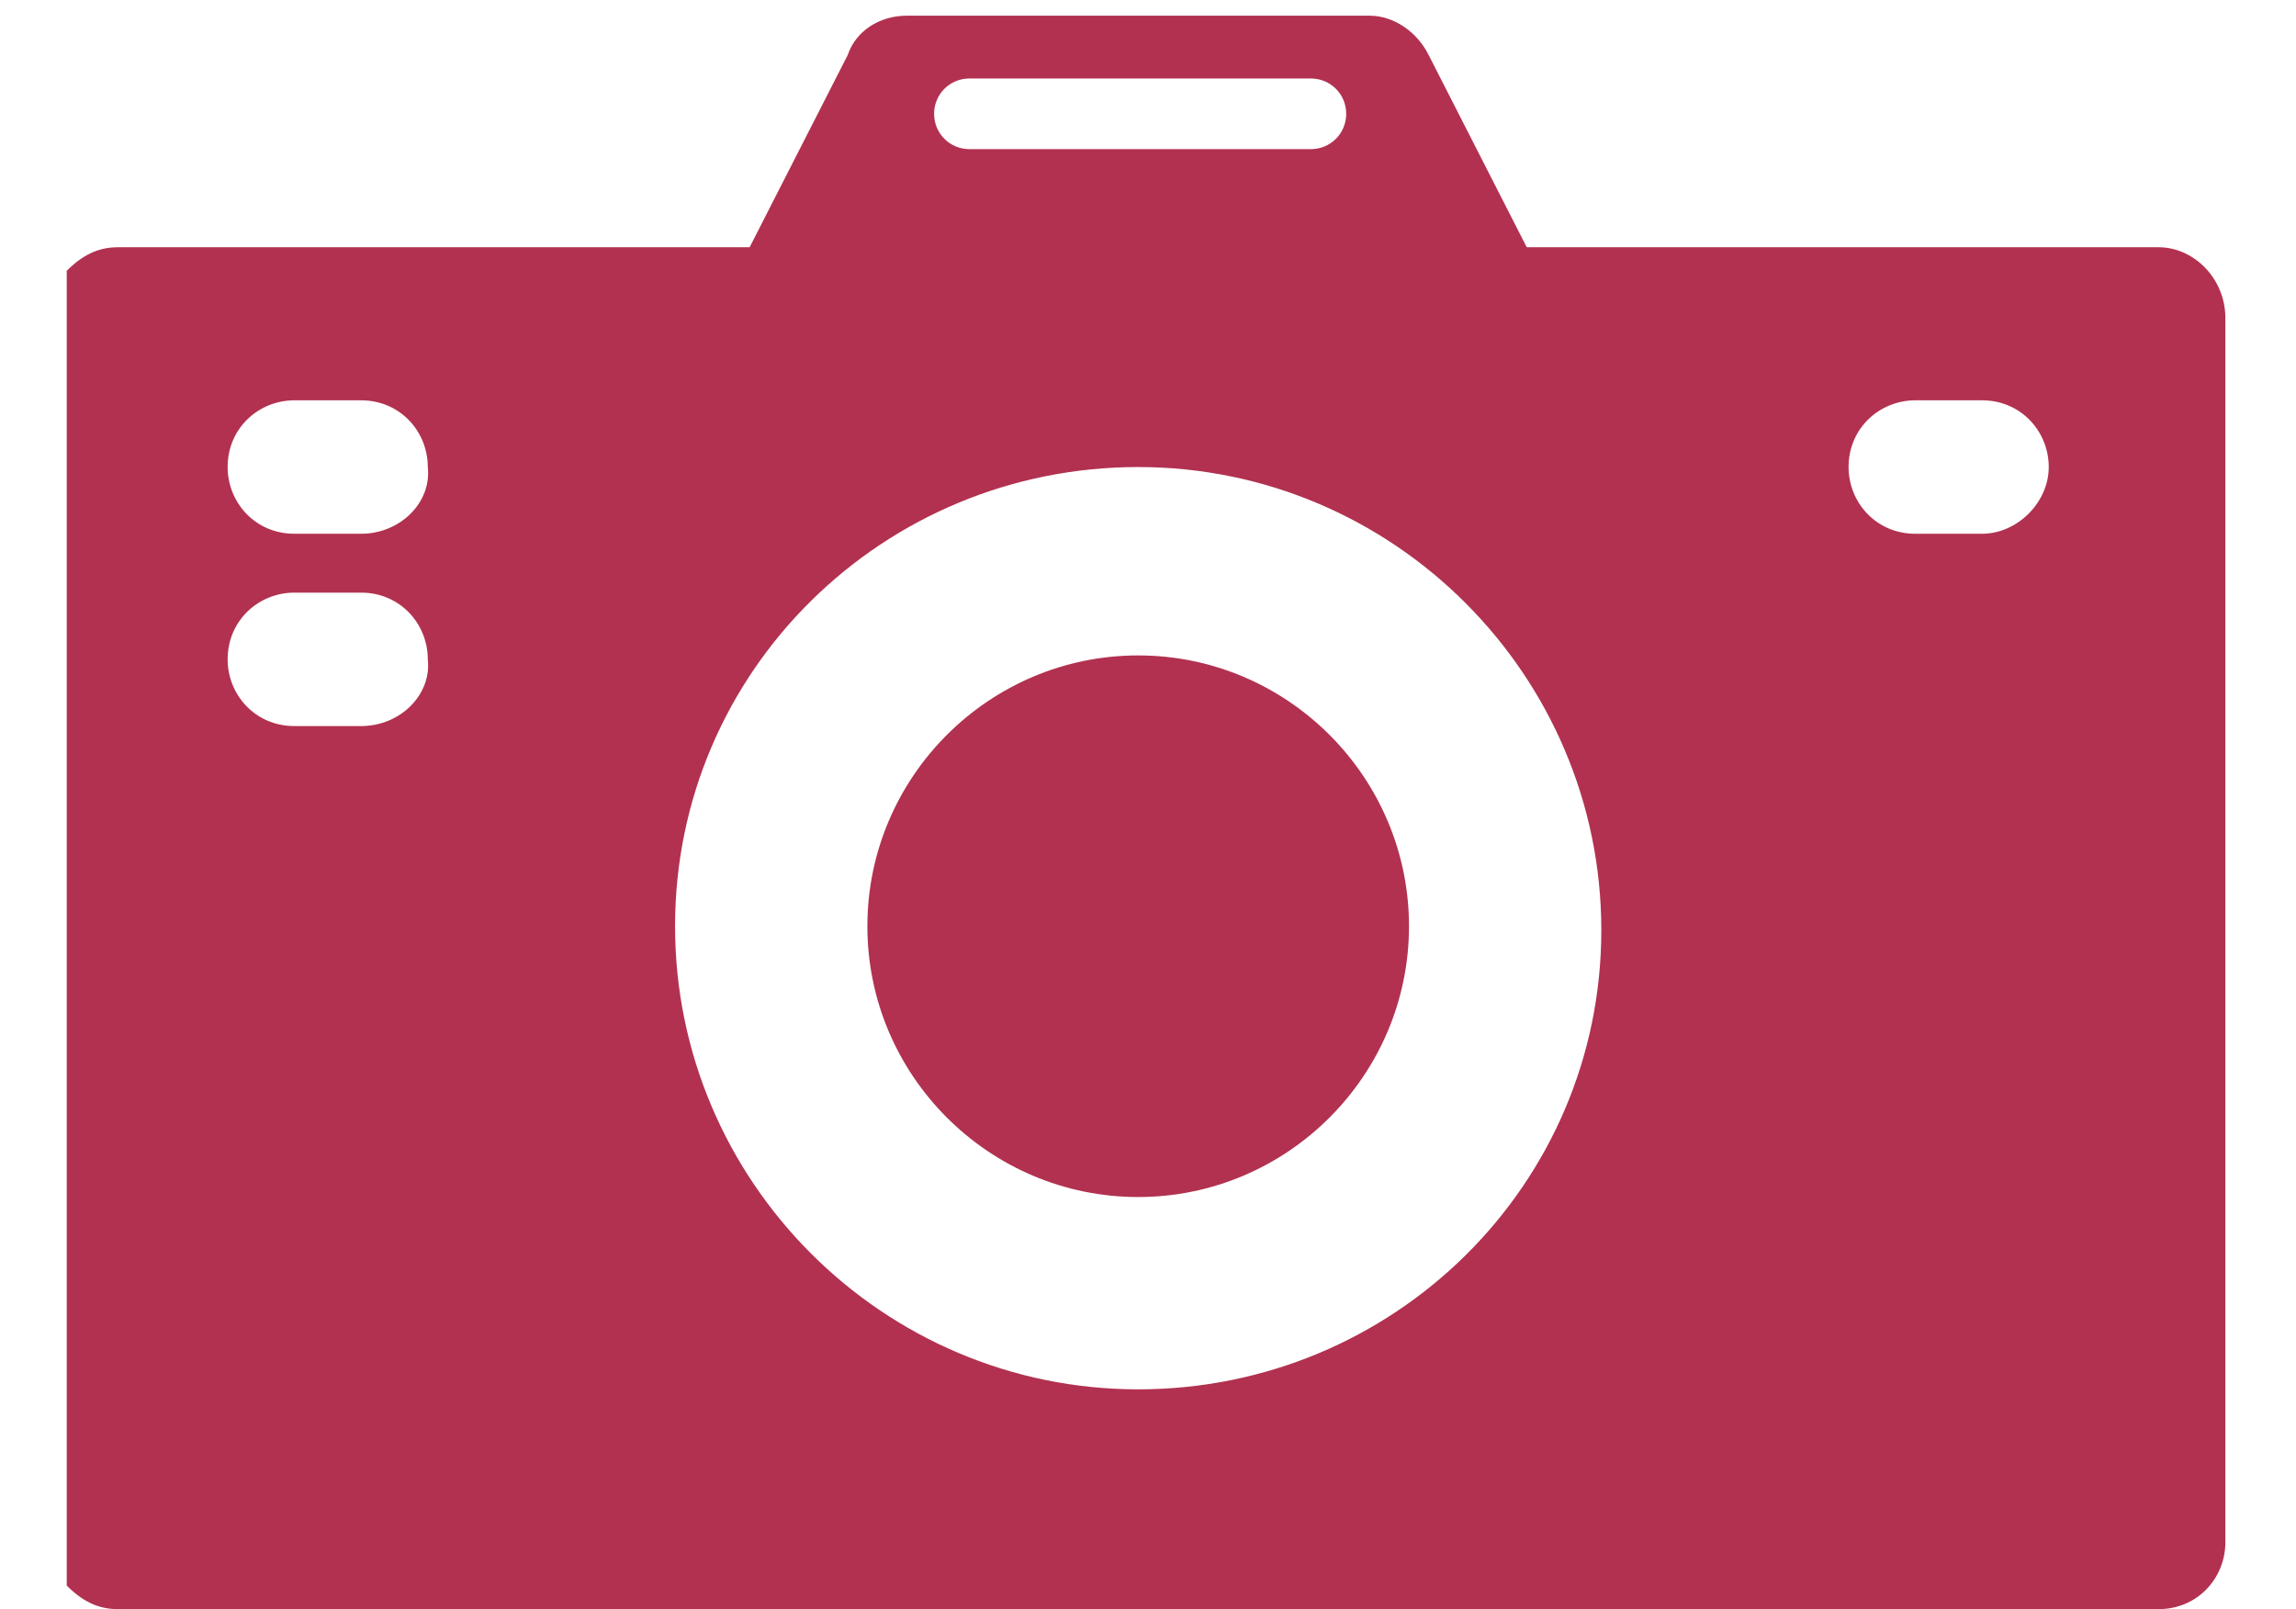
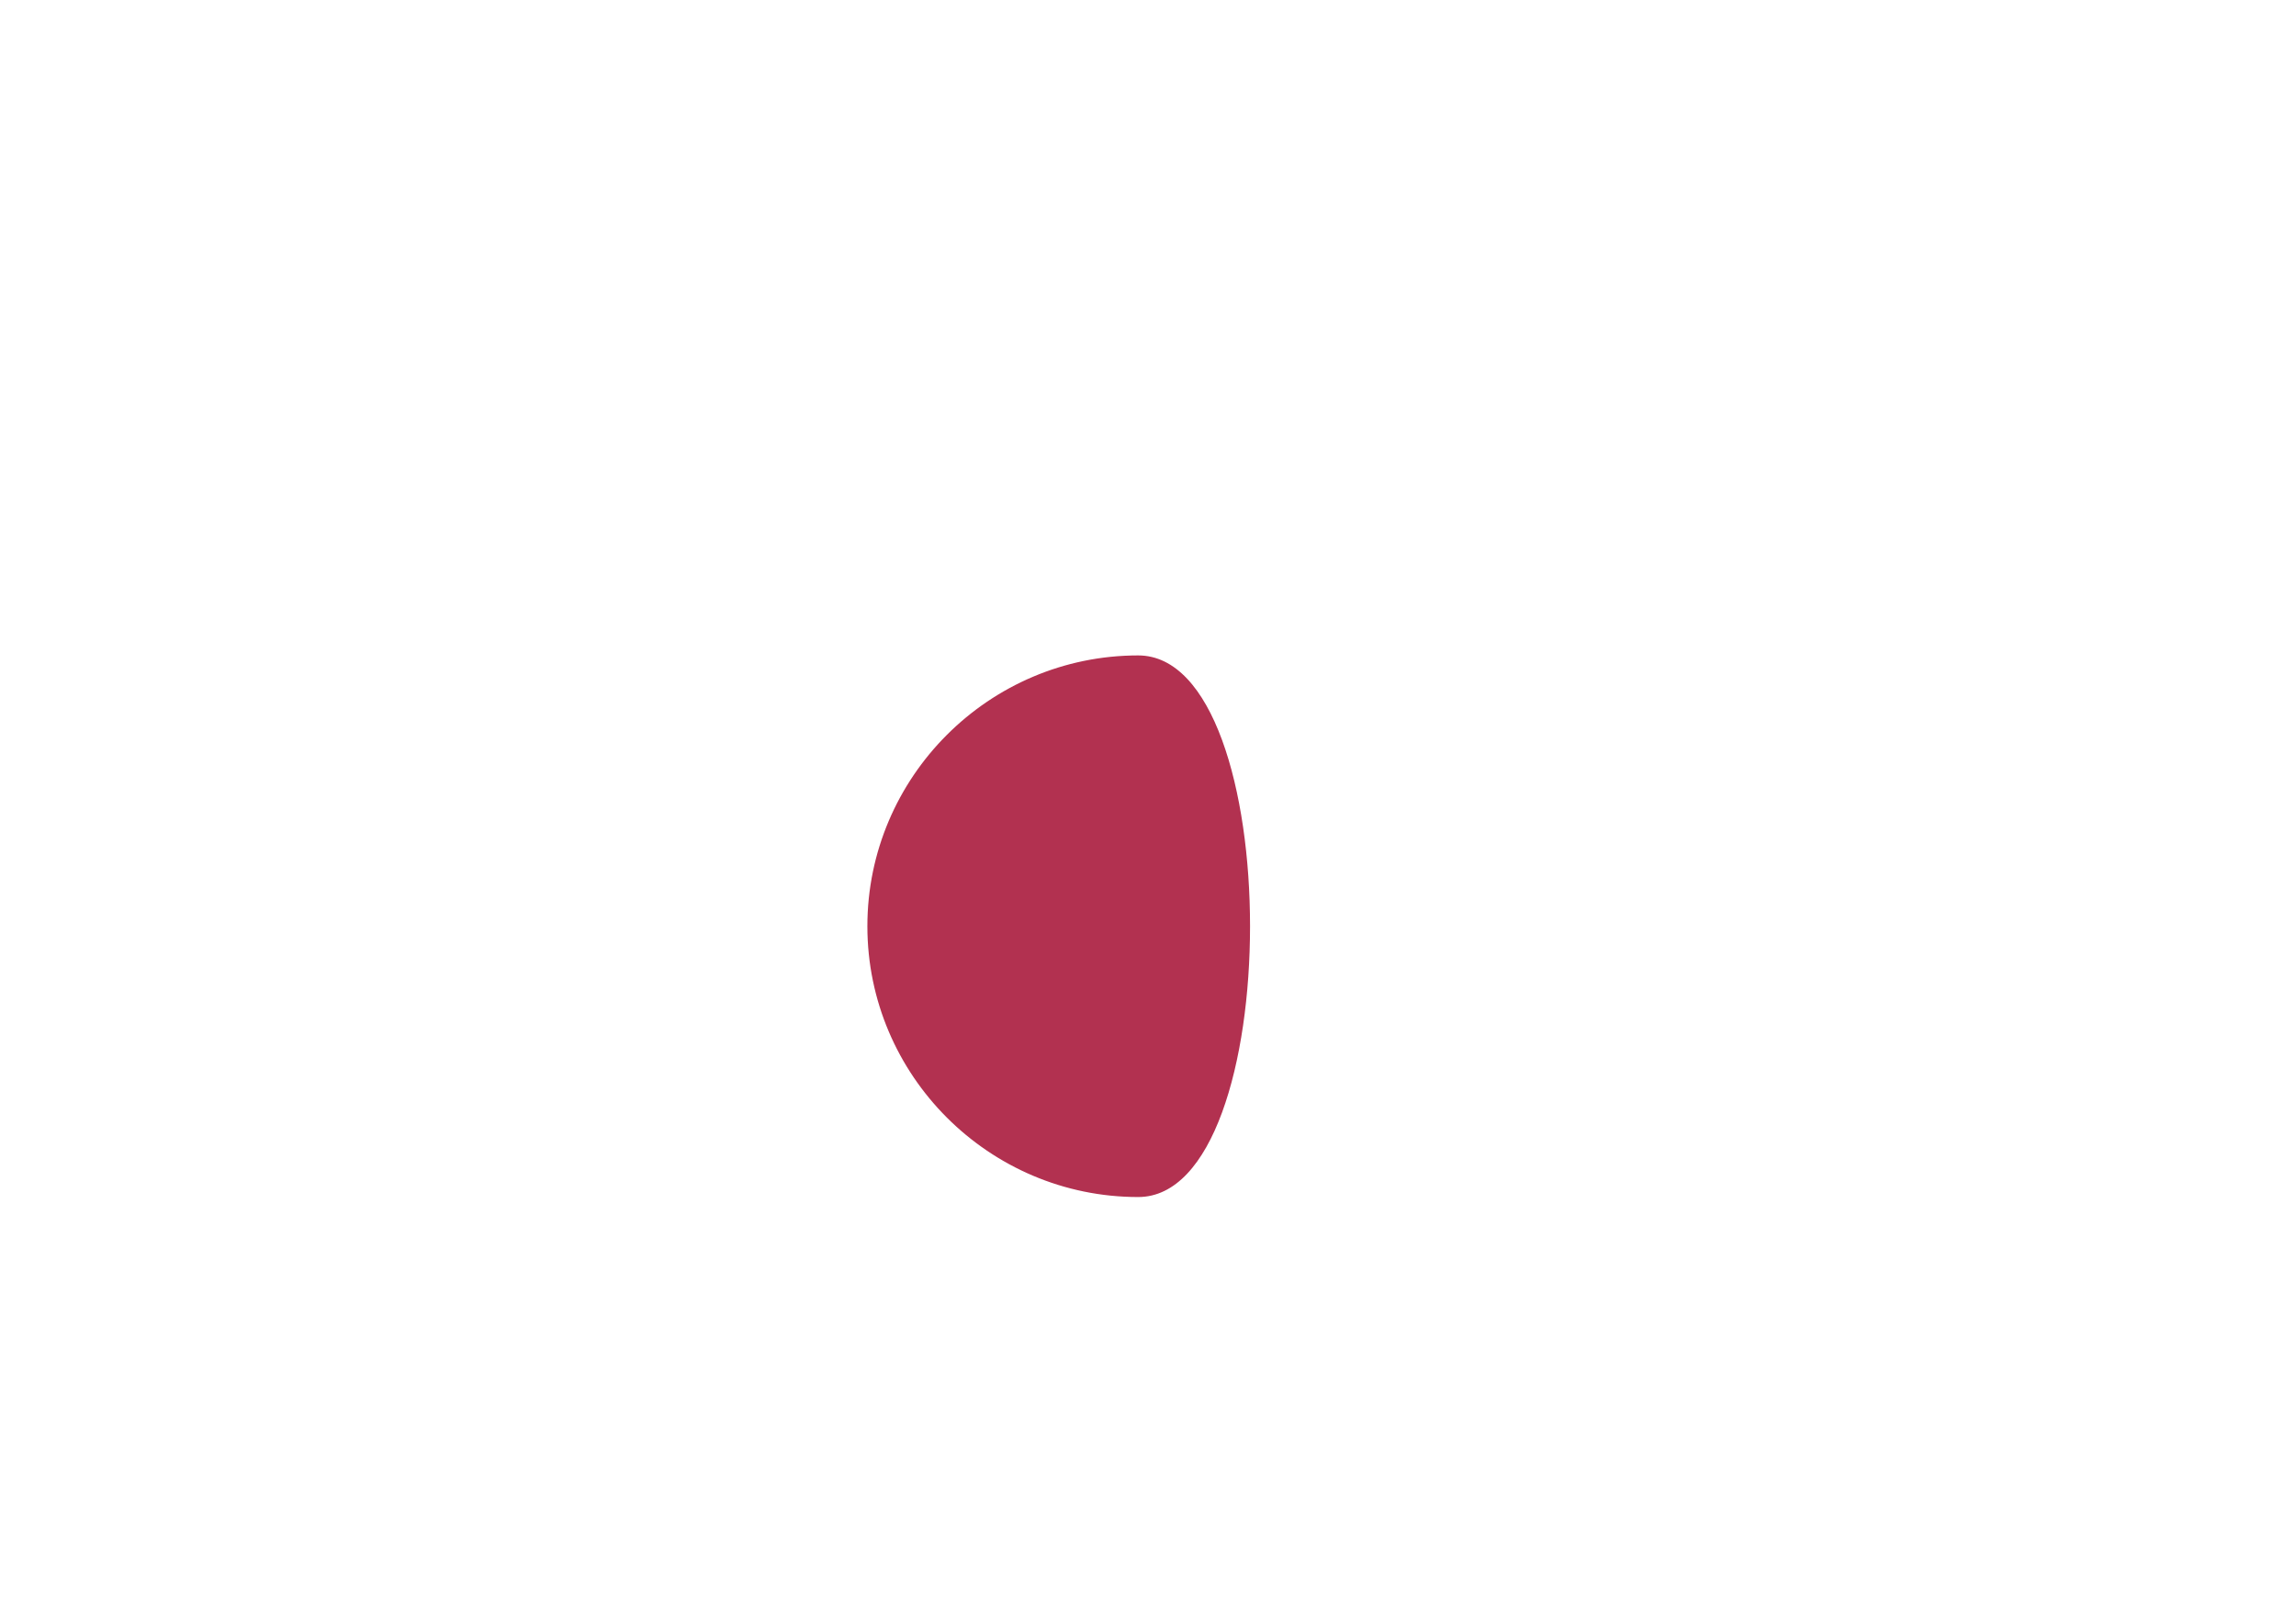
<svg xmlns="http://www.w3.org/2000/svg" version="1.1" id="レイヤー_1" x="0px" y="0px" viewBox="0 0 58.5 41" style="enable-background:new 0 0 58.5 41;" xml:space="preserve">
  <style type="text/css">
	.st0{fill:#B23150;}
</style>
-   <path class="st0" d="M55,6.3H38.9l-2.5-4.9c-0.3-0.6-0.9-1-1.5-1H23.1c-0.7,0-1.3,0.4-1.5,1l-2.5,4.9H3c-0.5,0-0.9,0.2-1.3,0.6v33.5  C2.1,40.8,2.5,41,3,41h52c1,0,1.7-0.8,1.7-1.7V8.1C56.7,7.1,55.9,6.3,55,6.3z M24.7,2h8.7c0.5,0,0.9,0.4,0.9,0.9  c0,0.5-0.4,0.9-0.9,0.9h-8.7c-0.5,0-0.9-0.4-0.9-0.9C23.8,2.4,24.2,2,24.7,2z M9.2,18.5H7.5c-1,0-1.7-0.8-1.7-1.7  c0-1,0.8-1.7,1.7-1.7h1.7c1,0,1.7,0.8,1.7,1.7C11,17.7,10.2,18.5,9.2,18.5z M9.2,13.6H7.5c-1,0-1.7-0.8-1.7-1.7c0-1,0.8-1.7,1.7-1.7  h1.7c1,0,1.7,0.8,1.7,1.7C11,12.8,10.2,13.6,9.2,13.6z M29,35.4c-6.5,0-11.8-5.3-11.8-11.8S22.5,11.9,29,11.9s11.8,5.3,11.8,11.8  S35.5,35.4,29,35.4z M50.5,13.6L50.5,13.6h-1.7c-1,0-1.7-0.8-1.7-1.7c0-1,0.8-1.7,1.7-1.7c0,0,0,0,0,0h1.7c1,0,1.7,0.8,1.7,1.7  C52.2,12.8,51.4,13.6,50.5,13.6z" />
-   <path class="st0" d="M29,16.7c-3.8,0-6.9,3.1-6.9,6.9s3.1,6.9,6.9,6.9c3.8,0,6.9-3.1,6.9-6.9S32.8,16.7,29,16.7z" />
+   <path class="st0" d="M29,16.7c-3.8,0-6.9,3.1-6.9,6.9s3.1,6.9,6.9,6.9S32.8,16.7,29,16.7z" />
</svg>